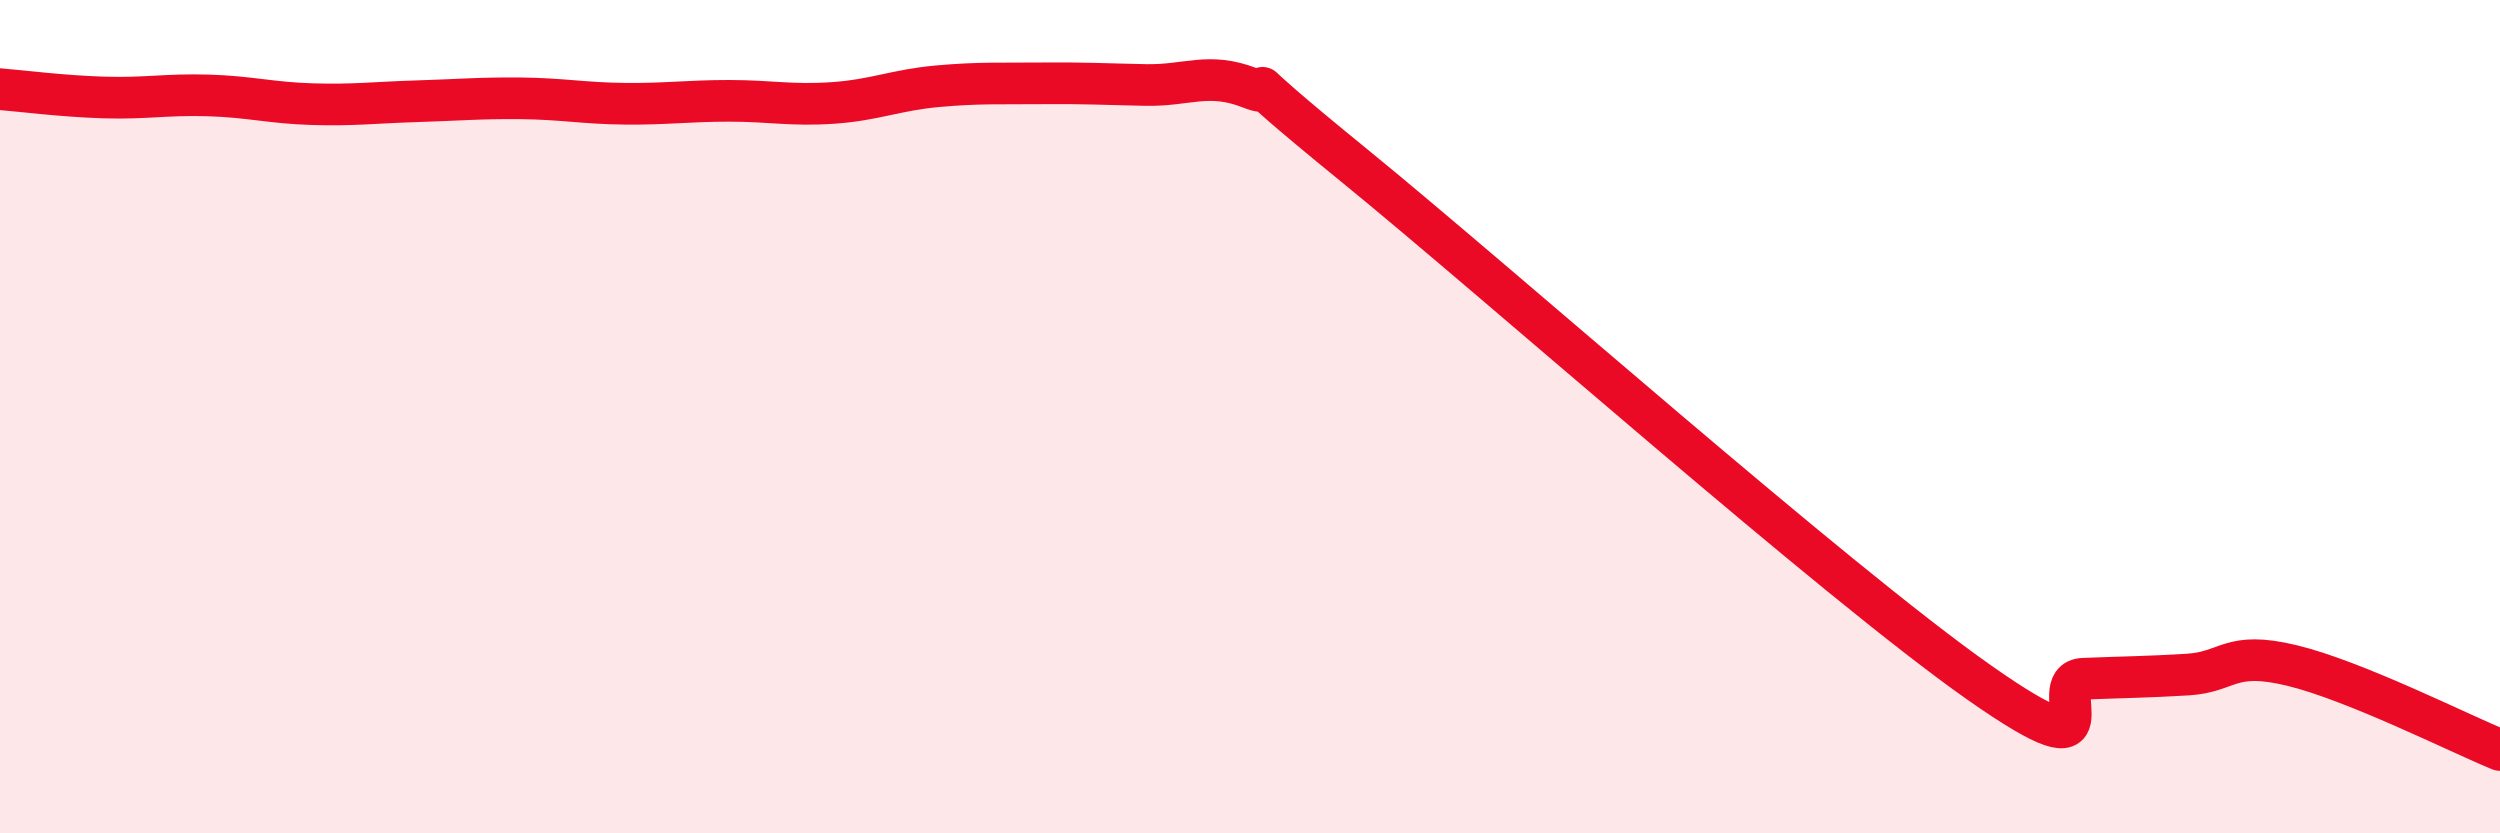
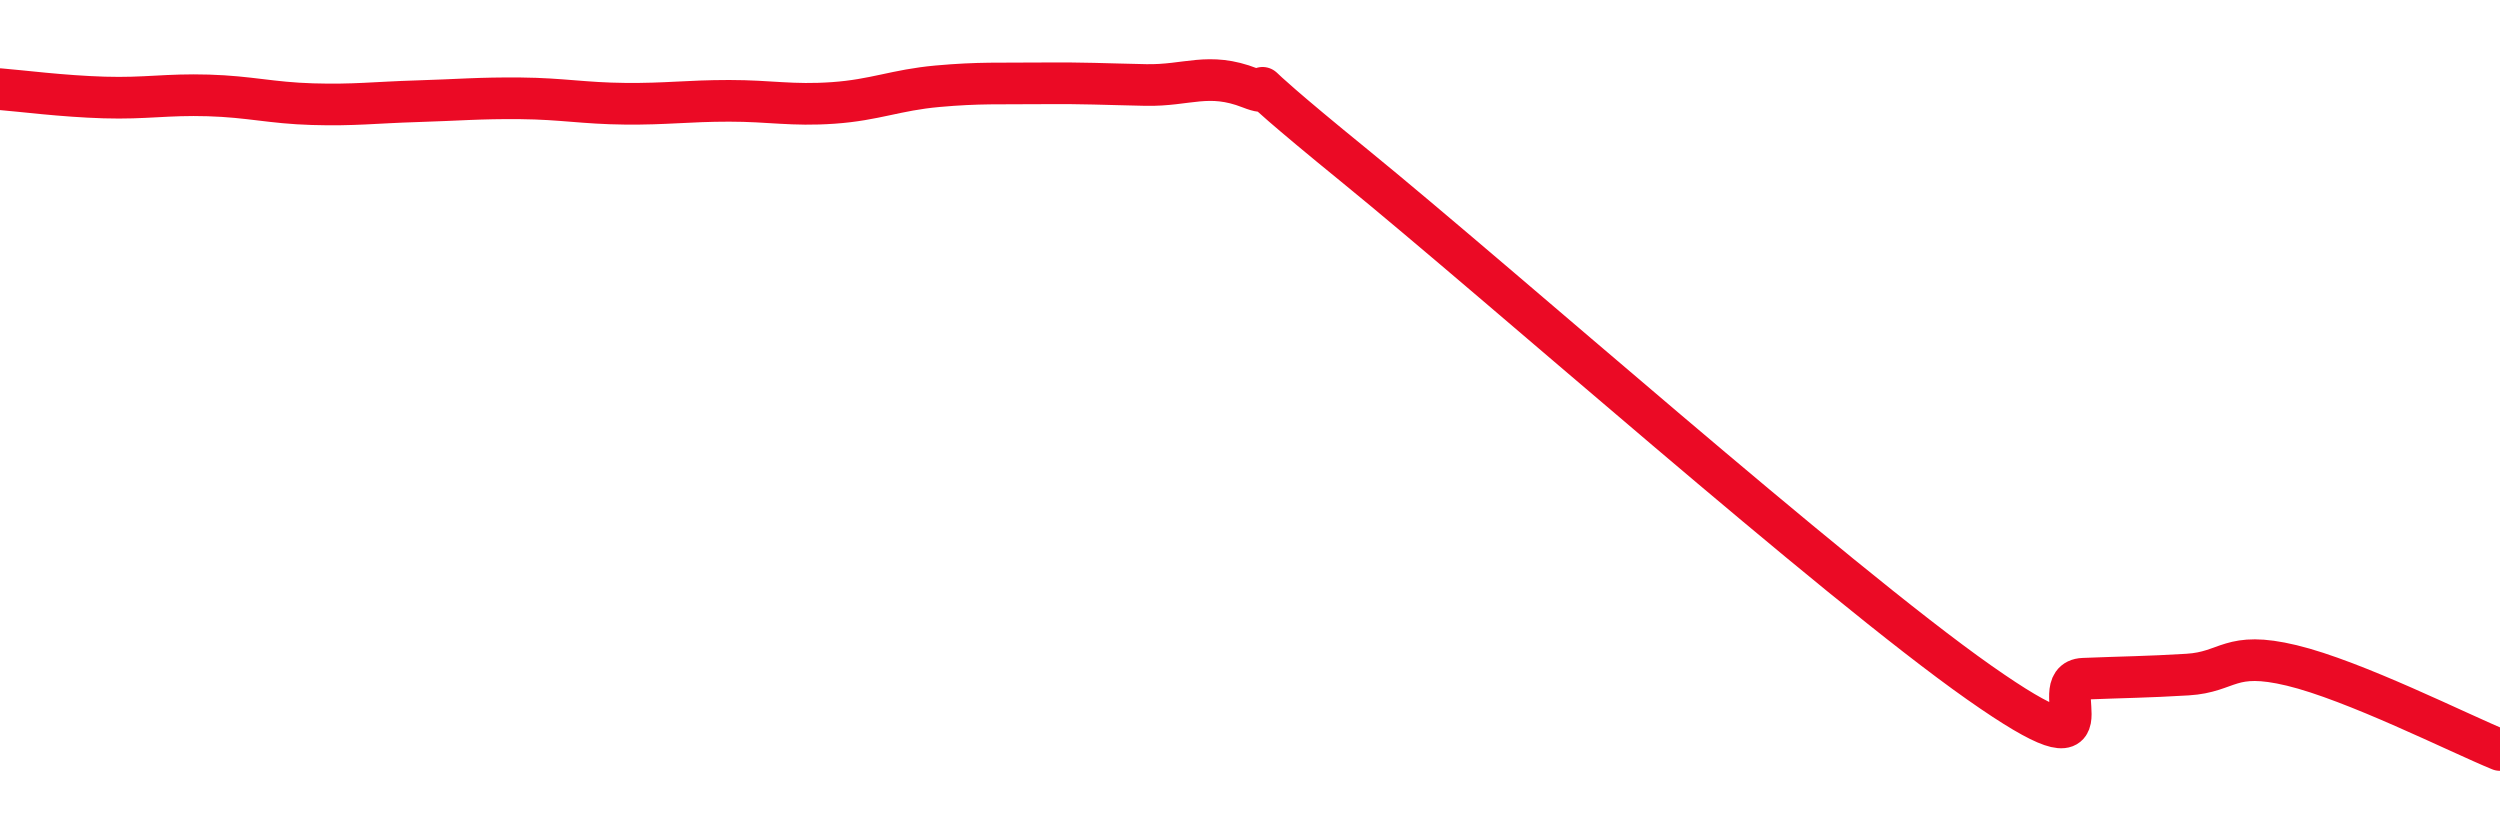
<svg xmlns="http://www.w3.org/2000/svg" width="60" height="20" viewBox="0 0 60 20">
-   <path d="M 0,2.14 C 0.5,2.18 1.5,2.31 2.5,2.34 C 3.5,2.37 4,2.26 5,2.29 C 6,2.32 6.5,2.47 7.5,2.5 C 8.5,2.53 9,2.46 10,2.43 C 11,2.4 11.5,2.35 12.5,2.36 C 13.5,2.37 14,2.48 15,2.49 C 16,2.5 16.5,2.42 17.5,2.42 C 18.5,2.42 19,2.54 20,2.47 C 21,2.4 21.5,2.16 22.5,2.07 C 23.5,1.98 24,2.01 25,2 C 26,1.99 26.5,2.02 27.5,2.04 C 28.5,2.06 29,1.72 30,2.11 C 31,2.5 29,1.12 32.5,3.97 C 36,6.82 44,13.92 47.5,16.38 C 51,18.84 49,16.33 50,16.29 C 51,16.25 51.5,16.25 52.5,16.19 C 53.5,16.13 53.5,15.61 55,15.97 C 56.5,16.33 59,17.59 60,18L60 20L0 20Z" fill="#EB0A25" opacity="0.1" stroke-linecap="round" stroke-linejoin="round" />
  <path d="M 0,2.14 C 0.5,2.18 1.5,2.31 2.5,2.34 C 3.5,2.37 4,2.26 5,2.29 C 6,2.32 6.5,2.47 7.5,2.5 C 8.5,2.53 9,2.46 10,2.43 C 11,2.4 11.5,2.35 12.5,2.36 C 13.5,2.37 14,2.48 15,2.49 C 16,2.5 16.5,2.42 17.5,2.42 C 18.5,2.42 19,2.54 20,2.47 C 21,2.4 21.5,2.16 22.5,2.07 C 23.5,1.98 24,2.01 25,2 C 26,1.99 26.5,2.02 27.5,2.04 C 28.5,2.06 29,1.72 30,2.11 C 31,2.5 29,1.12 32.5,3.97 C 36,6.82 44,13.92 47.5,16.38 C 51,18.84 49,16.33 50,16.29 C 51,16.25 51.5,16.25 52.5,16.19 C 53.5,16.13 53.5,15.61 55,15.97 C 56.5,16.33 59,17.59 60,18" stroke="#EB0A25" stroke-width="1" fill="none" stroke-linecap="round" stroke-linejoin="round" />
</svg>